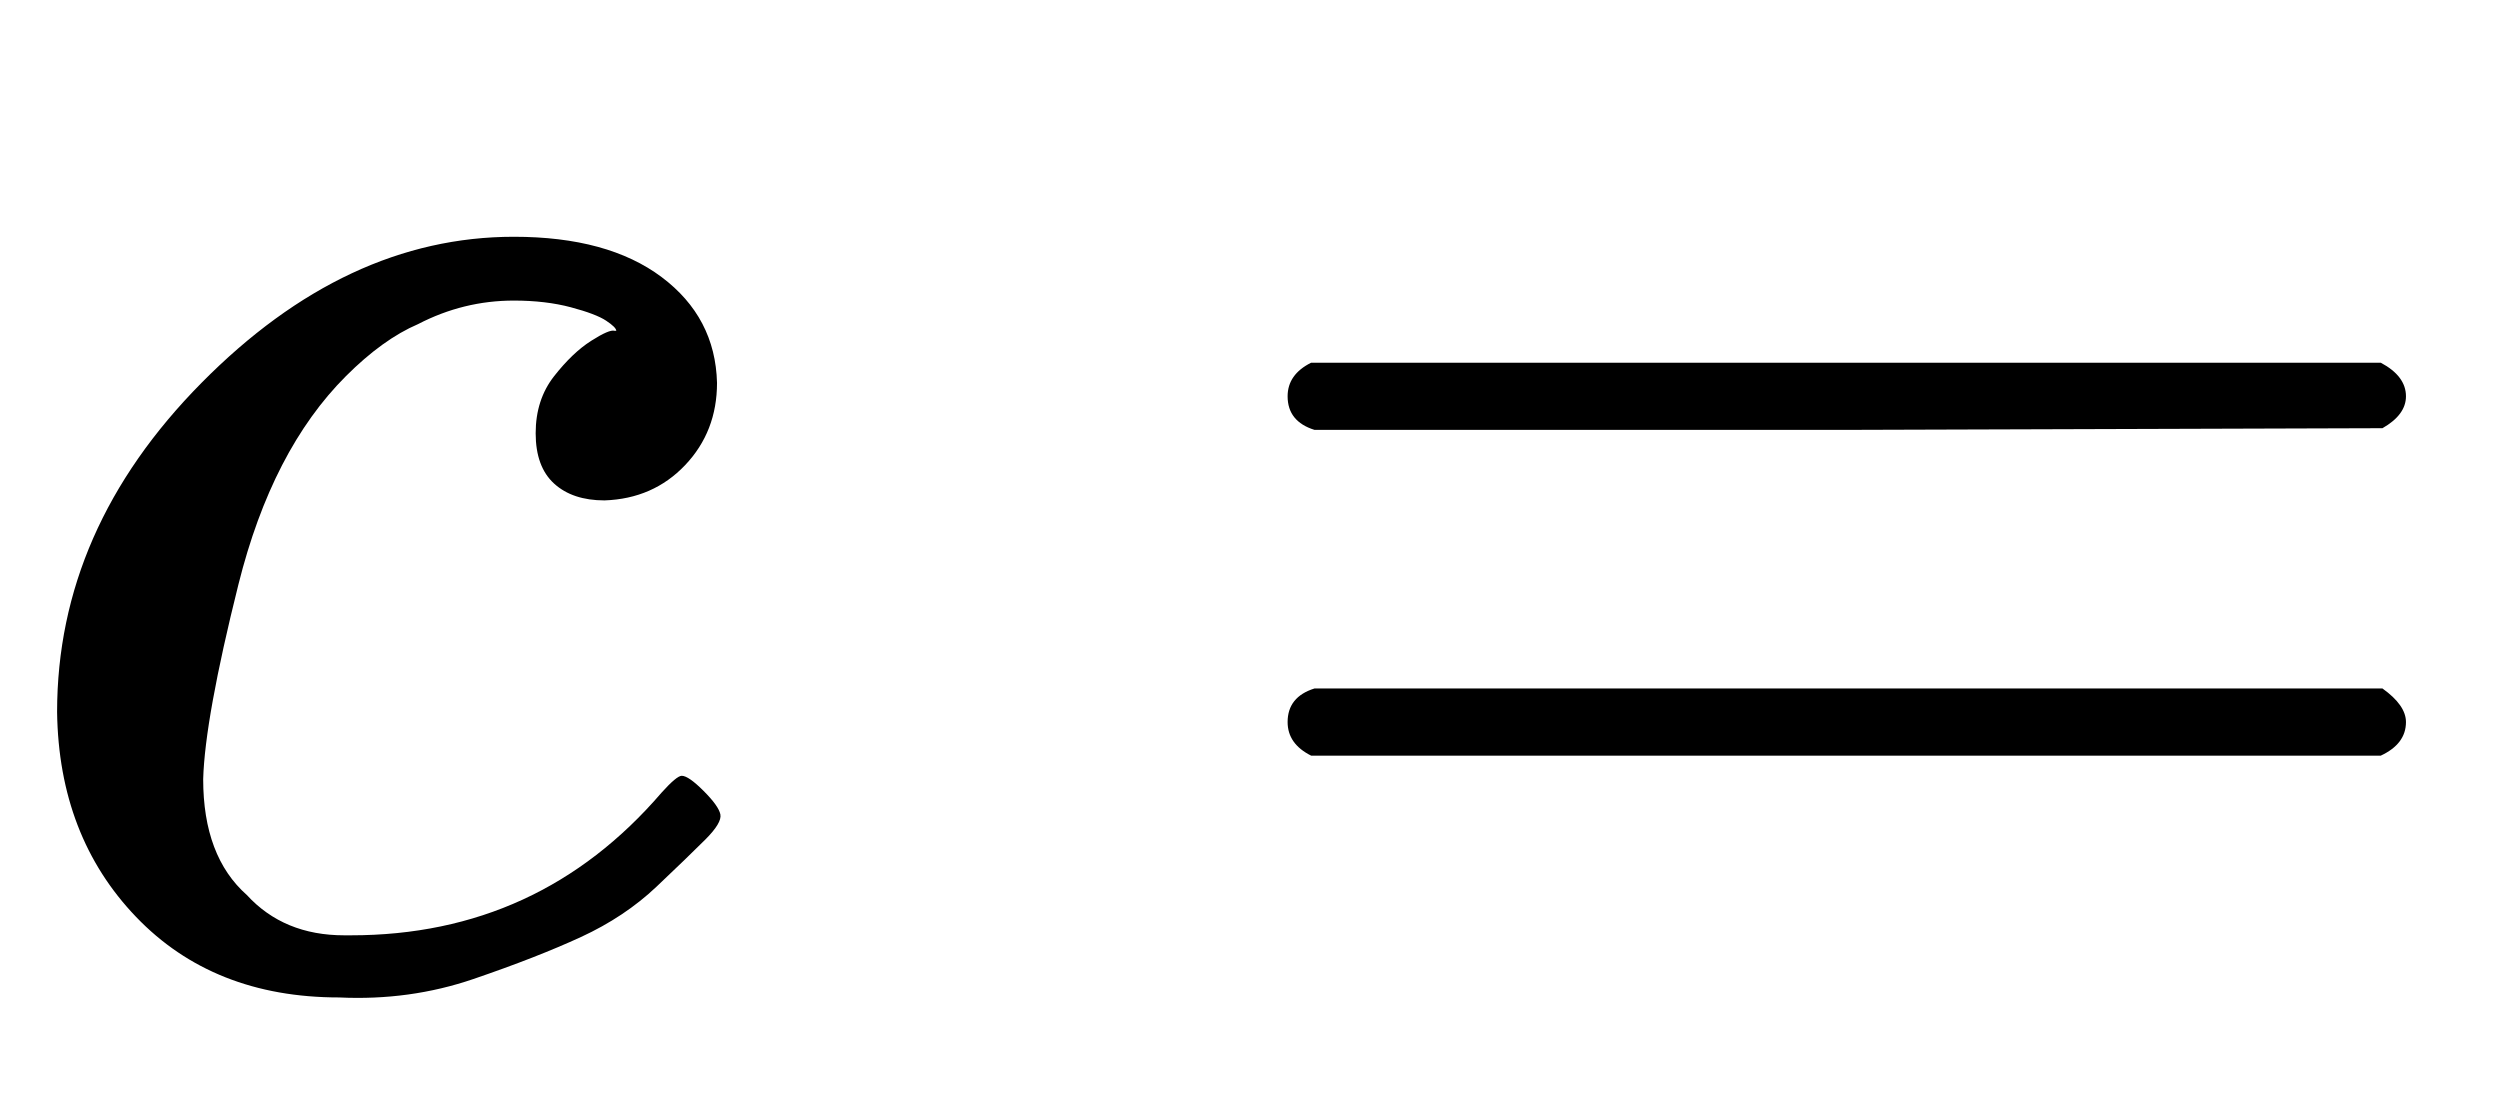
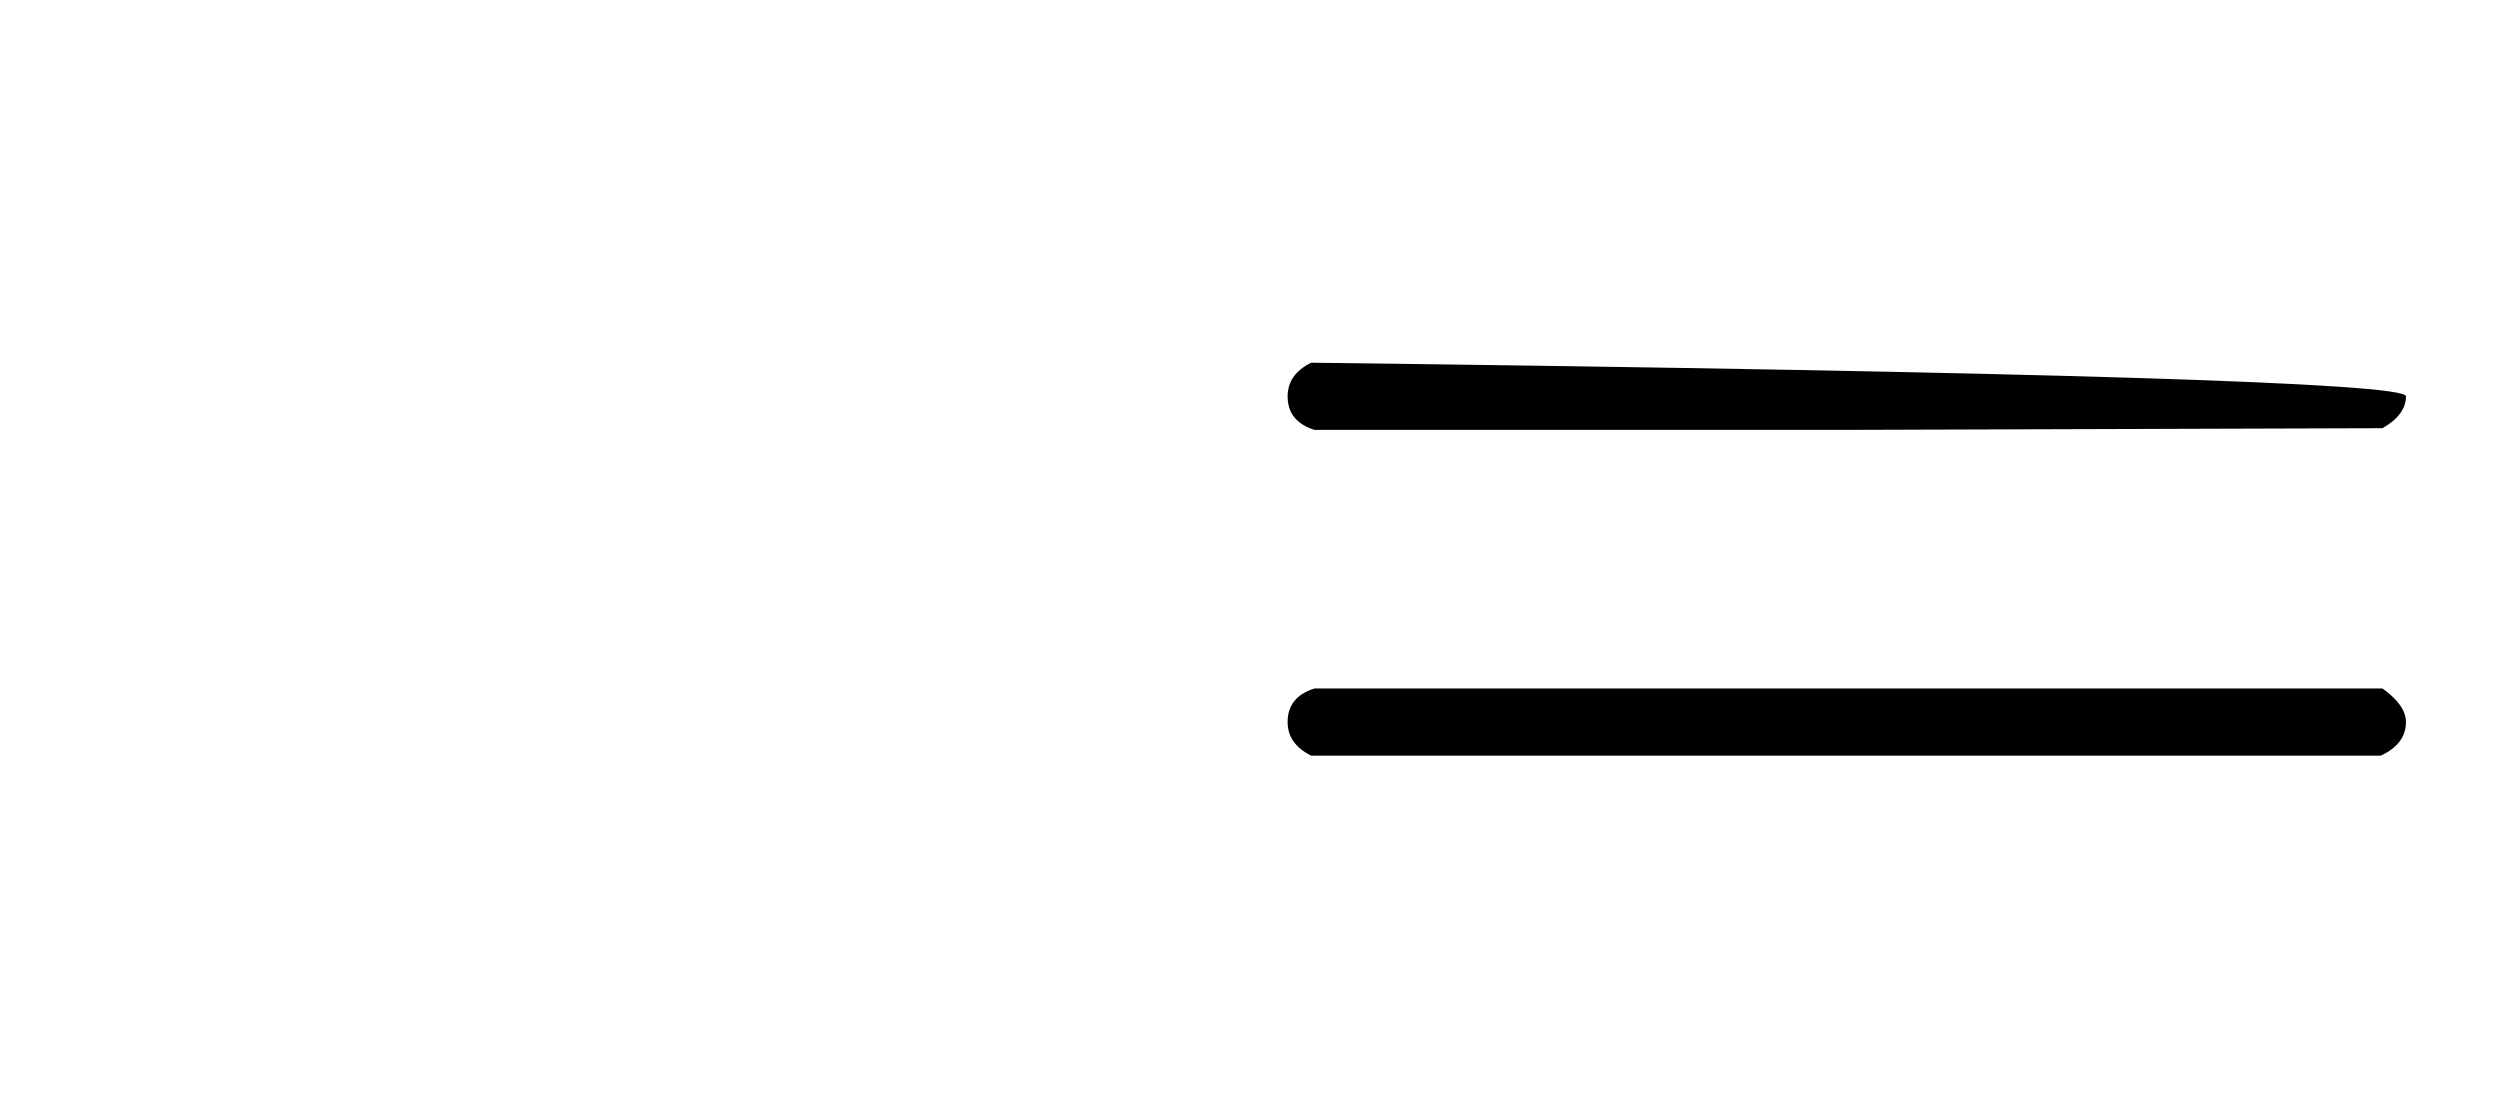
<svg xmlns="http://www.w3.org/2000/svg" xmlns:xlink="http://www.w3.org/1999/xlink" version="1.1" style="vertical-align: -0.186ex;" width="1488.8px" height="665px" viewBox="0 -583 1488.8 665">
  <defs>
-     <path id="MJX-251-TEX-I-1D450" d="M34 159Q34 268 120 355T306 442Q362 442 394 418T427 355Q427 326 408 306T360 285Q341 285 330 295T319 325T330 359T352 380T366 386H367Q367 388 361 392T340 400T306 404Q276 404 249 390Q228 381 206 359Q162 315 142 235T121 119Q121 73 147 50Q169 26 205 26H209Q321 26 394 111Q403 121 406 121Q410 121 419 112T429 98T420 83T391 55T346 25T282 0T202 -11Q127 -11 81 37T34 159Z" />
-     <path id="MJX-251-TEX-N-3D" d="M56 347Q56 360 70 367H707Q722 359 722 347Q722 336 708 328L390 327H72Q56 332 56 347ZM56 153Q56 168 72 173H708Q722 163 722 153Q722 140 707 133H70Q56 140 56 153Z" />
+     <path id="MJX-251-TEX-N-3D" d="M56 347Q56 360 70 367Q722 359 722 347Q722 336 708 328L390 327H72Q56 332 56 347ZM56 153Q56 168 72 173H708Q722 163 722 153Q722 140 707 133H70Q56 140 56 153Z" />
  </defs>
  <g stroke="currentColor" fill="currentColor" stroke-width="0" transform="scale(1,-1)">
    <g>
      <g>
        <use xlink:href="#MJX-251-TEX-I-1D450" />
      </g>
      <g transform="translate(710.8,0)">
        <use xlink:href="#MJX-251-TEX-N-3D" />
      </g>
    </g>
  </g>
</svg>